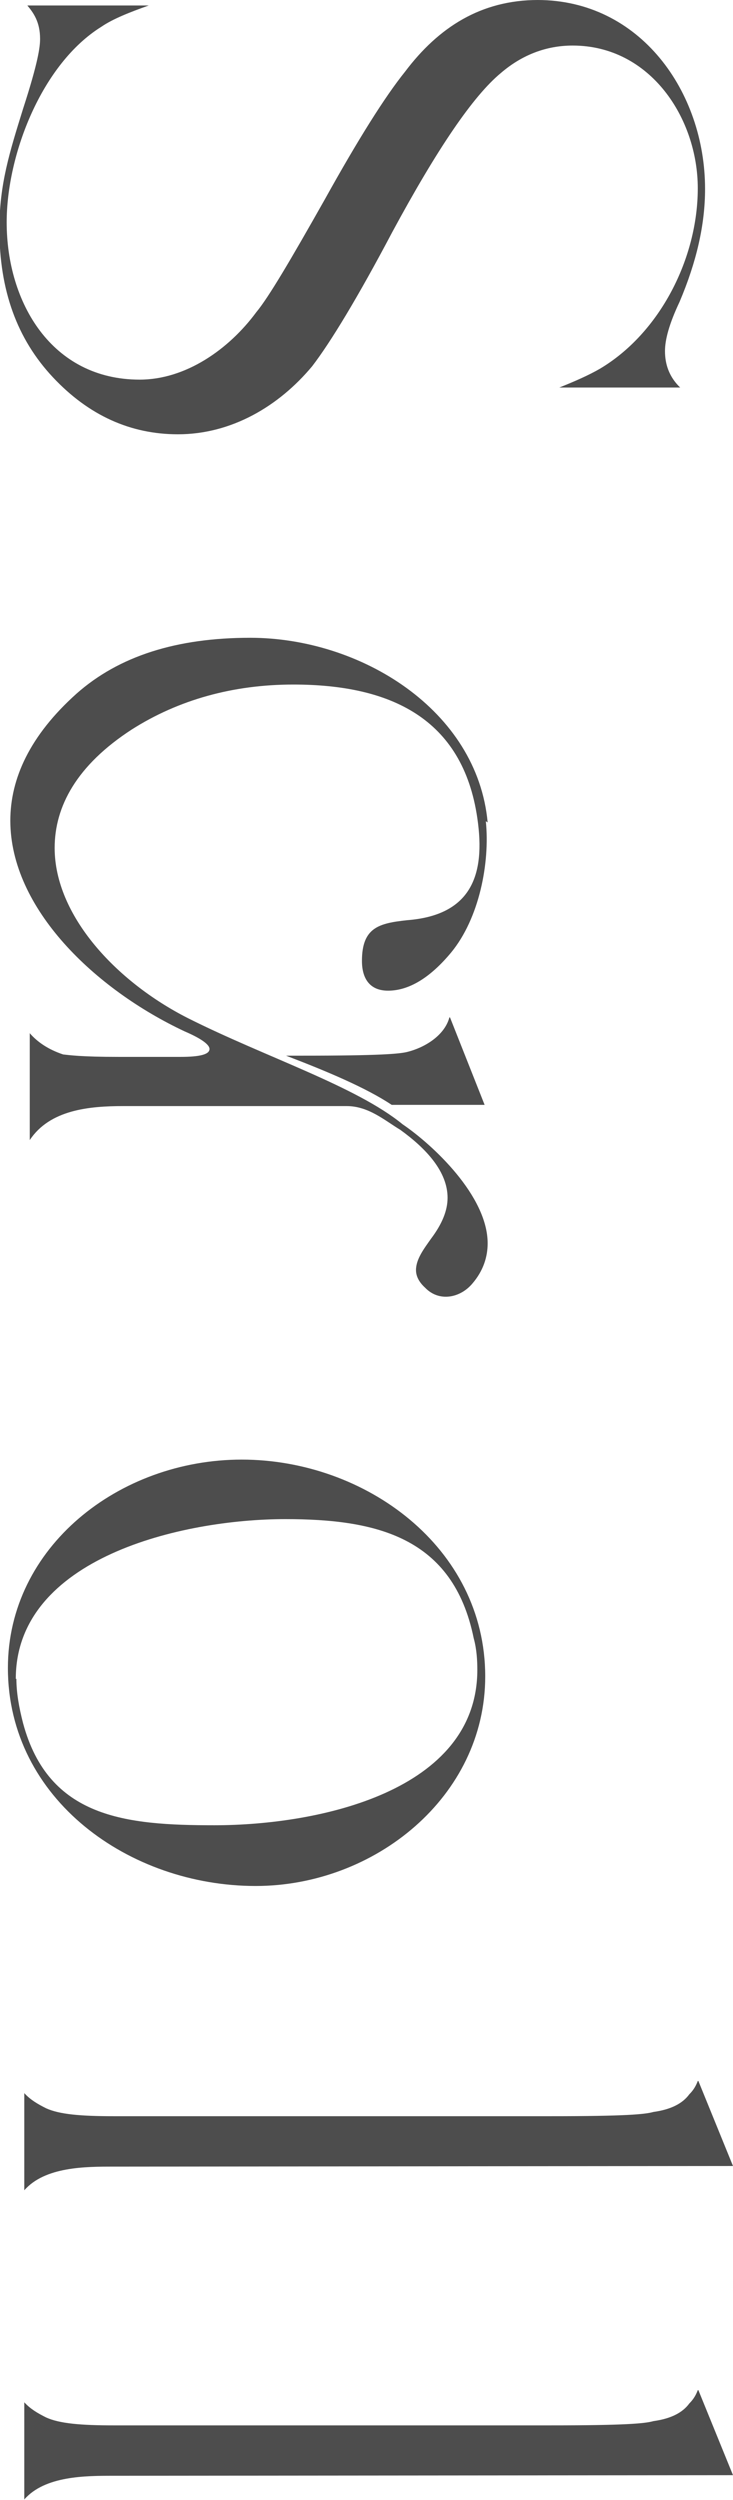
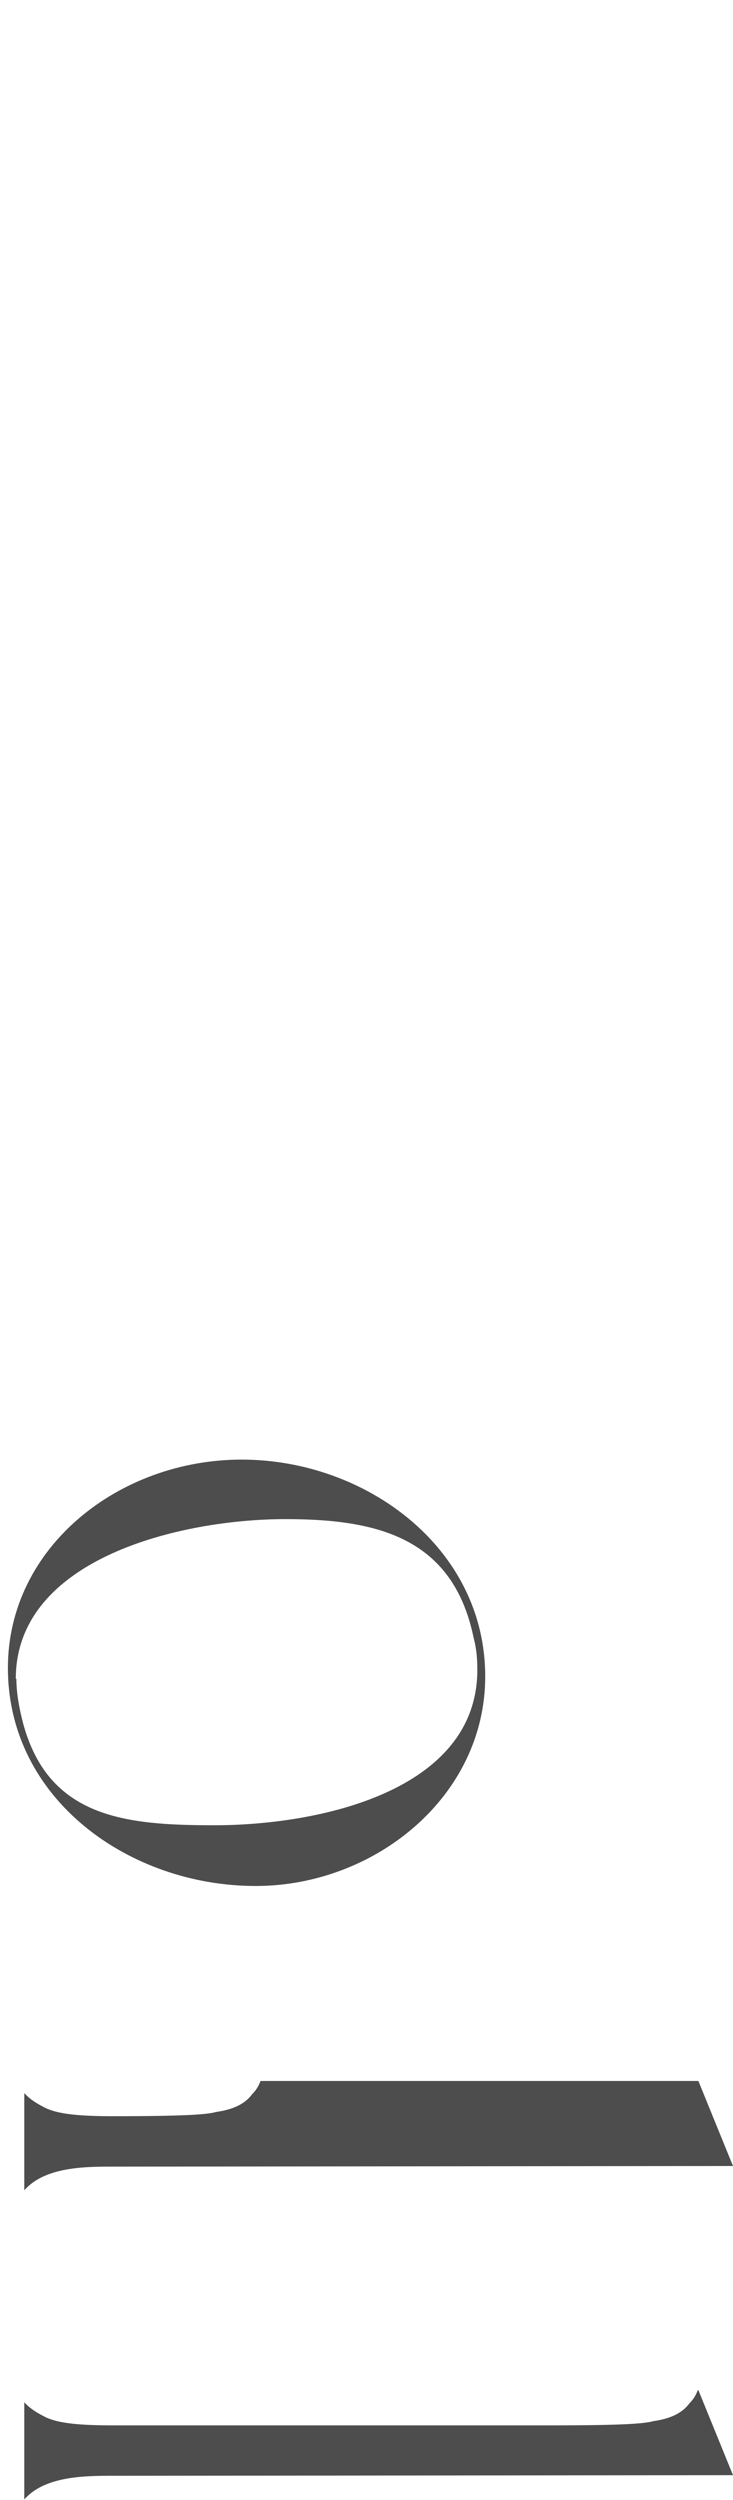
<svg xmlns="http://www.w3.org/2000/svg" id="_レイヤー_2" viewBox="0 0 12.07 41.16">
  <defs>
    <style>.cls-1{fill:#4d4d4d;}</style>
  </defs>
  <g id="_レイヤー_1-2">
-     <path class="cls-1" d="M8.85,0c1.69,0,2.76,1.51,2.76,3.11,0,.59-.14,1.2-.42,1.86-.17.36-.24.62-.24.81,0,.22.07.41.22.57l.03.03h-1.99c.25-.1.48-.2.67-.31.99-.59,1.61-1.82,1.61-2.97s-.78-2.35-2.06-2.35c-.43,0-.83.15-1.18.45-.46.38-1.05,1.25-1.79,2.62-.57,1.08-1.02,1.82-1.32,2.21-.55.66-1.33,1.12-2.21,1.12-.78,0-1.47-.31-2.06-.94s-.88-1.43-.88-2.44c0-.74.17-1.27.39-1.98.25-.77.28-1.02.28-1.15,0-.28-.11-.43-.21-.55h2c-.31.11-.59.22-.78.35C.69,1.05.11,2.54.11,3.66c0,1.32.74,2.59,2.19,2.59.76,0,1.47-.5,1.92-1.11.2-.24.56-.85,1.13-1.86.55-.99.99-1.69,1.32-2.1.55-.73,1.25-1.18,2.19-1.18Z" />
-     <path class="cls-1" d="M8,13.52c.07.69-.11,1.6-.57,2.16-.34.41-.69.63-1.04.63-.31,0-.43-.21-.43-.49,0-.55.28-.62.74-.67,1.05-.08,1.3-.73,1.16-1.68-.24-1.65-1.44-2.2-3.03-2.2-.99,0-1.89.25-2.66.74-.91.59-1.27,1.27-1.27,1.95,0,1.11,1.01,2.2,2.19,2.8,1.27.64,2.77,1.12,3.54,1.75.5.34,1.4,1.18,1.4,1.96,0,.22-.07.45-.25.66-.2.24-.55.31-.78.07-.11-.1-.15-.2-.15-.29,0-.18.13-.35.25-.52.18-.24.27-.46.27-.67,0-.43-.35-.81-.78-1.12-.25-.15-.52-.39-.88-.39h-3.68c-.56,0-1.21.06-1.54.56v-1.76c.13.15.31.27.55.35.1.01.28.04.92.04h1.01c.32,0,.48-.04.48-.13,0-.07-.13-.17-.41-.29-1.47-.69-2.87-2.02-2.87-3.47,0-.69.32-1.4,1.09-2.09.7-.62,1.65-.92,2.86-.92,1.82,0,3.74,1.19,3.91,3.04ZM7.41,16.75l.57,1.44h-1.53c-.42-.28-1.06-.55-1.74-.81h.28c1.27,0,1.58-.03,1.71-.06.29-.07.62-.27.7-.57Z" />
    <path class="cls-1" d="M3.98,24.03c2.03,0,4.01,1.44,4.01,3.57,0,1.98-1.82,3.45-3.78,3.45-2.07,0-4.08-1.42-4.08-3.59,0-1.99,1.83-3.43,3.85-3.43ZM.27,27.64c0,.22.04.46.11.73.42,1.56,1.69,1.68,3.15,1.68,1.72,0,4.33-.56,4.33-2.56,0-.15-.01-.34-.06-.52-.34-1.67-1.61-1.96-3.1-1.96-1.71,0-4.44.64-4.44,2.63Z" />
-     <path class="cls-1" d="M11.5,34.26l.57,1.4h0s-10.2.01-10.2.01c-.46,0-1.13,0-1.47.39v-1.6c.1.11.22.18.36.25.22.1.57.13,1.11.13h7.2c1.22,0,1.55-.03,1.69-.07.29-.04.48-.14.59-.29.07-.07.11-.14.14-.22Z" />
+     <path class="cls-1" d="M11.5,34.26l.57,1.4h0s-10.2.01-10.2.01c-.46,0-1.13,0-1.47.39v-1.6c.1.11.22.18.36.25.22.1.57.13,1.11.13c1.22,0,1.55-.03,1.69-.07.29-.04.48-.14.59-.29.07-.07.11-.14.14-.22Z" />
    <path class="cls-1" d="M11.5,39.35l.57,1.4h0s-10.2.01-10.2.01c-.46,0-1.13,0-1.47.39v-1.6c.1.11.22.18.36.25.22.1.57.13,1.11.13h7.2c1.22,0,1.55-.03,1.69-.07.29-.04.48-.14.59-.29.07-.07.11-.14.14-.22Z" />
  </g>
</svg>